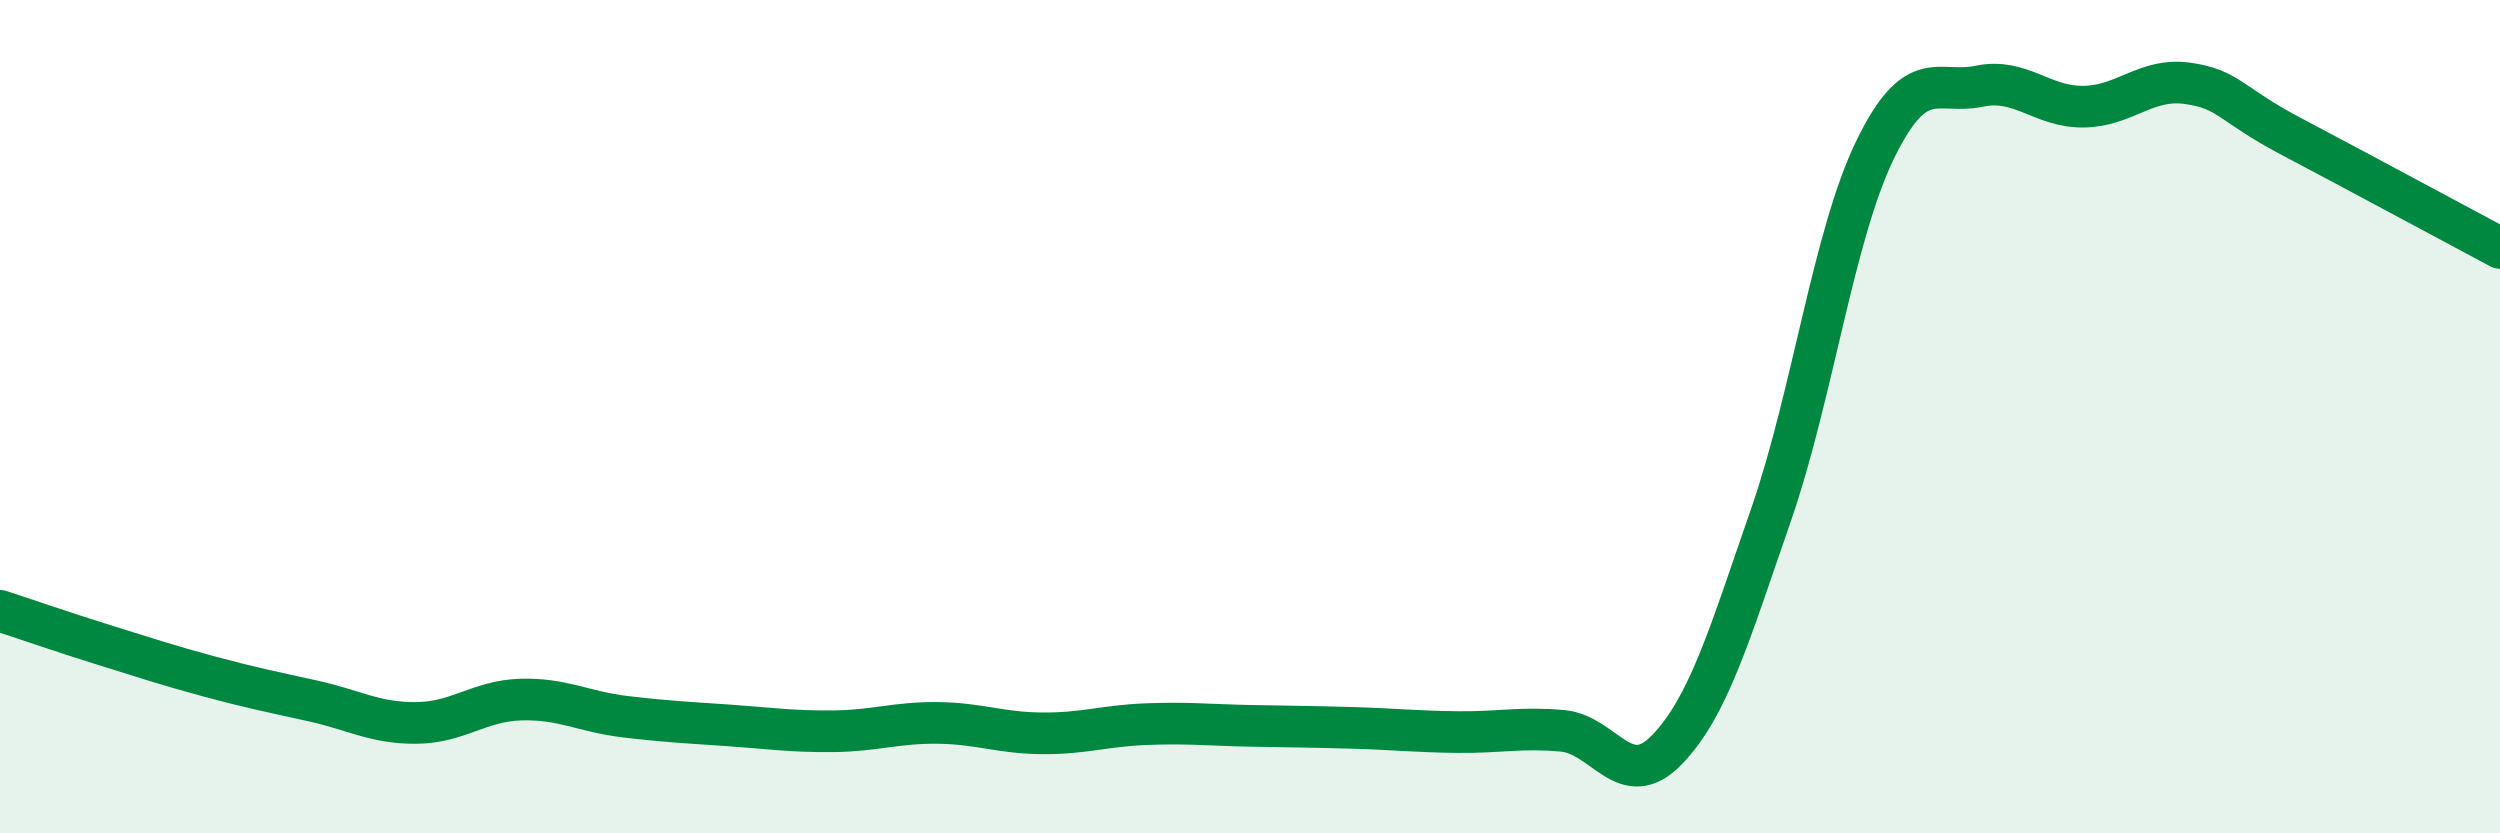
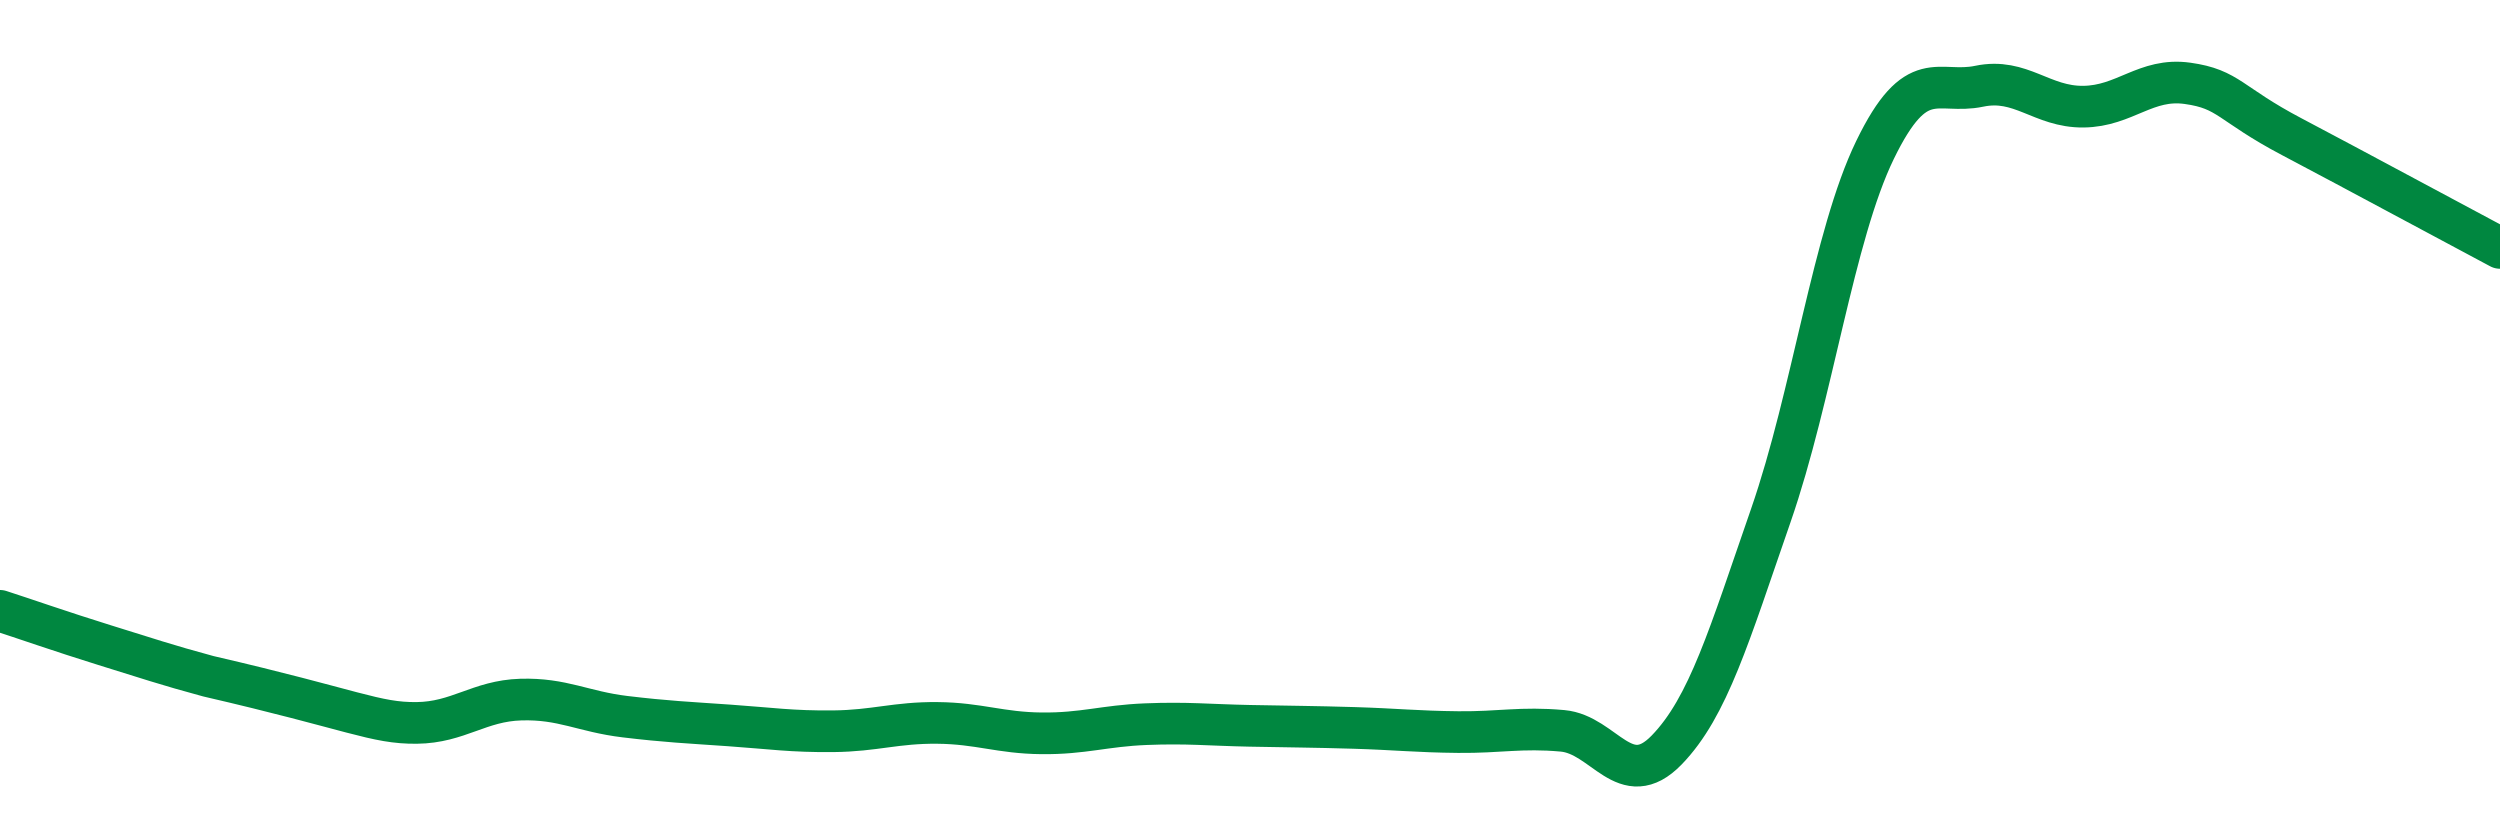
<svg xmlns="http://www.w3.org/2000/svg" width="60" height="20" viewBox="0 0 60 20">
-   <path d="M 0,14.66 C 0.5,14.82 1.5,15.17 2.5,15.48 C 3.5,15.79 4,15.96 5,16.23 C 6,16.5 6.5,16.6 7.5,16.82 C 8.5,17.04 9,17.36 10,17.35 C 11,17.34 11.5,16.82 12.5,16.79 C 13.5,16.76 14,17.08 15,17.2 C 16,17.32 16.5,17.34 17.5,17.41 C 18.5,17.48 19,17.56 20,17.55 C 21,17.54 21.5,17.34 22.5,17.35 C 23.5,17.36 24,17.59 25,17.6 C 26,17.61 26.5,17.42 27.5,17.38 C 28.5,17.34 29,17.4 30,17.42 C 31,17.44 31.5,17.44 32.5,17.47 C 33.5,17.5 34,17.56 35,17.57 C 36,17.58 36.5,17.45 37.5,17.54 C 38.5,17.63 39,19.03 40,18 C 41,16.97 41.5,15.25 42.5,12.37 C 43.5,9.49 44,5.66 45,3.6 C 46,1.54 46.5,2.28 47.5,2.07 C 48.5,1.86 49,2.57 50,2.56 C 51,2.55 51.5,1.86 52.5,2 C 53.5,2.14 53.5,2.49 55,3.28 C 56.5,4.07 59,5.42 60,5.95L60 20L0 20Z" fill="#008740" opacity="0.1" stroke-linecap="round" stroke-linejoin="round" />
-   <path d="M 0,14.66 C 0.5,14.82 1.5,15.17 2.5,15.48 C 3.5,15.79 4,15.96 5,16.23 C 6,16.5 6.5,16.6 7.5,16.82 C 8.5,17.04 9,17.36 10,17.35 C 11,17.34 11.5,16.82 12.5,16.79 C 13.5,16.76 14,17.08 15,17.2 C 16,17.32 16.5,17.34 17.5,17.41 C 18.5,17.48 19,17.56 20,17.55 C 21,17.54 21.5,17.34 22.5,17.35 C 23.5,17.36 24,17.59 25,17.6 C 26,17.61 26.5,17.42 27.5,17.38 C 28.5,17.34 29,17.4 30,17.42 C 31,17.44 31.5,17.44 32.5,17.47 C 33.5,17.5 34,17.56 35,17.57 C 36,17.58 36.5,17.45 37.5,17.54 C 38.5,17.63 39,19.03 40,18 C 41,16.97 41.5,15.25 42.5,12.37 C 43.5,9.49 44,5.66 45,3.6 C 46,1.54 46.5,2.28 47.5,2.07 C 48.5,1.86 49,2.57 50,2.56 C 51,2.55 51.5,1.86 52.5,2 C 53.5,2.14 53.5,2.49 55,3.28 C 56.5,4.07 59,5.42 60,5.95" stroke="#008740" stroke-width="1" fill="none" stroke-linecap="round" stroke-linejoin="round" />
+   <path d="M 0,14.66 C 0.5,14.82 1.5,15.17 2.5,15.48 C 3.5,15.79 4,15.96 5,16.23 C 8.5,17.04 9,17.36 10,17.35 C 11,17.34 11.5,16.82 12.5,16.79 C 13.5,16.76 14,17.08 15,17.2 C 16,17.32 16.5,17.34 17.5,17.41 C 18.5,17.48 19,17.56 20,17.55 C 21,17.54 21.5,17.34 22.5,17.35 C 23.5,17.36 24,17.59 25,17.6 C 26,17.61 26.5,17.42 27.5,17.38 C 28.5,17.34 29,17.4 30,17.42 C 31,17.44 31.5,17.44 32.5,17.47 C 33.5,17.5 34,17.56 35,17.57 C 36,17.58 36.5,17.45 37.5,17.54 C 38.5,17.63 39,19.03 40,18 C 41,16.97 41.5,15.25 42.5,12.37 C 43.5,9.49 44,5.66 45,3.6 C 46,1.54 46.5,2.28 47.5,2.07 C 48.5,1.86 49,2.57 50,2.56 C 51,2.55 51.5,1.86 52.5,2 C 53.5,2.14 53.5,2.49 55,3.28 C 56.5,4.07 59,5.42 60,5.95" stroke="#008740" stroke-width="1" fill="none" stroke-linecap="round" stroke-linejoin="round" />
</svg>